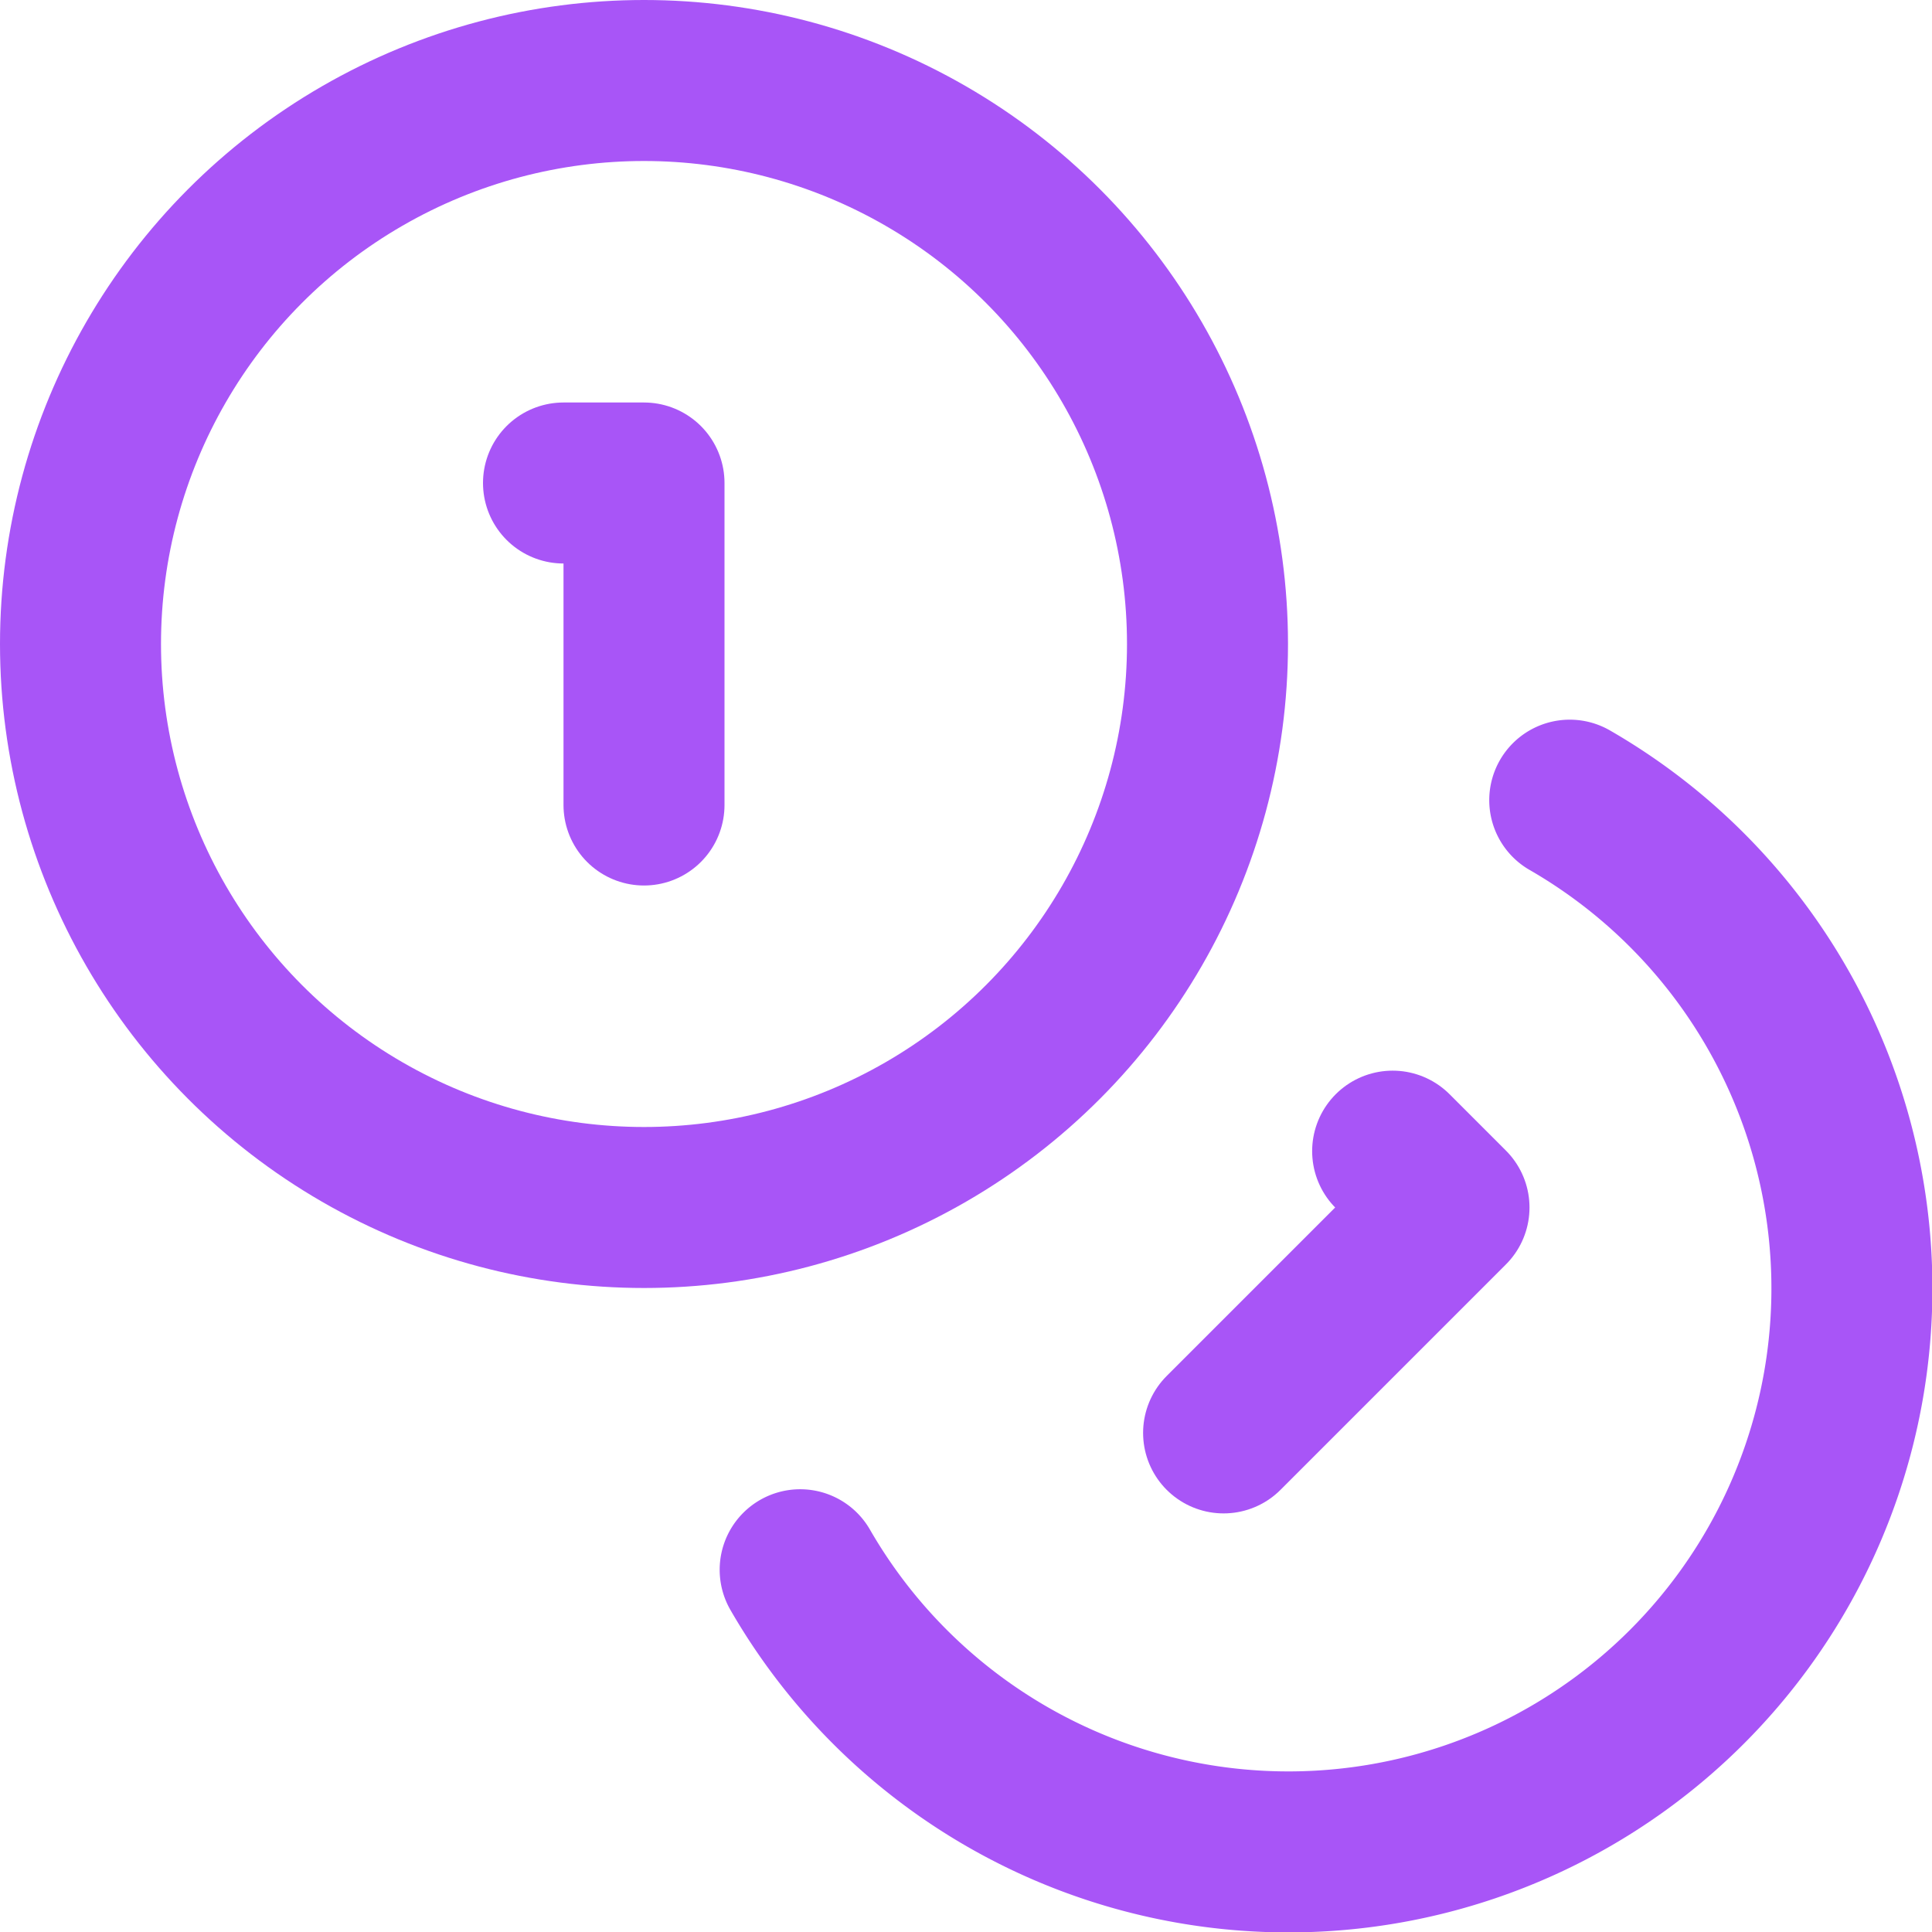
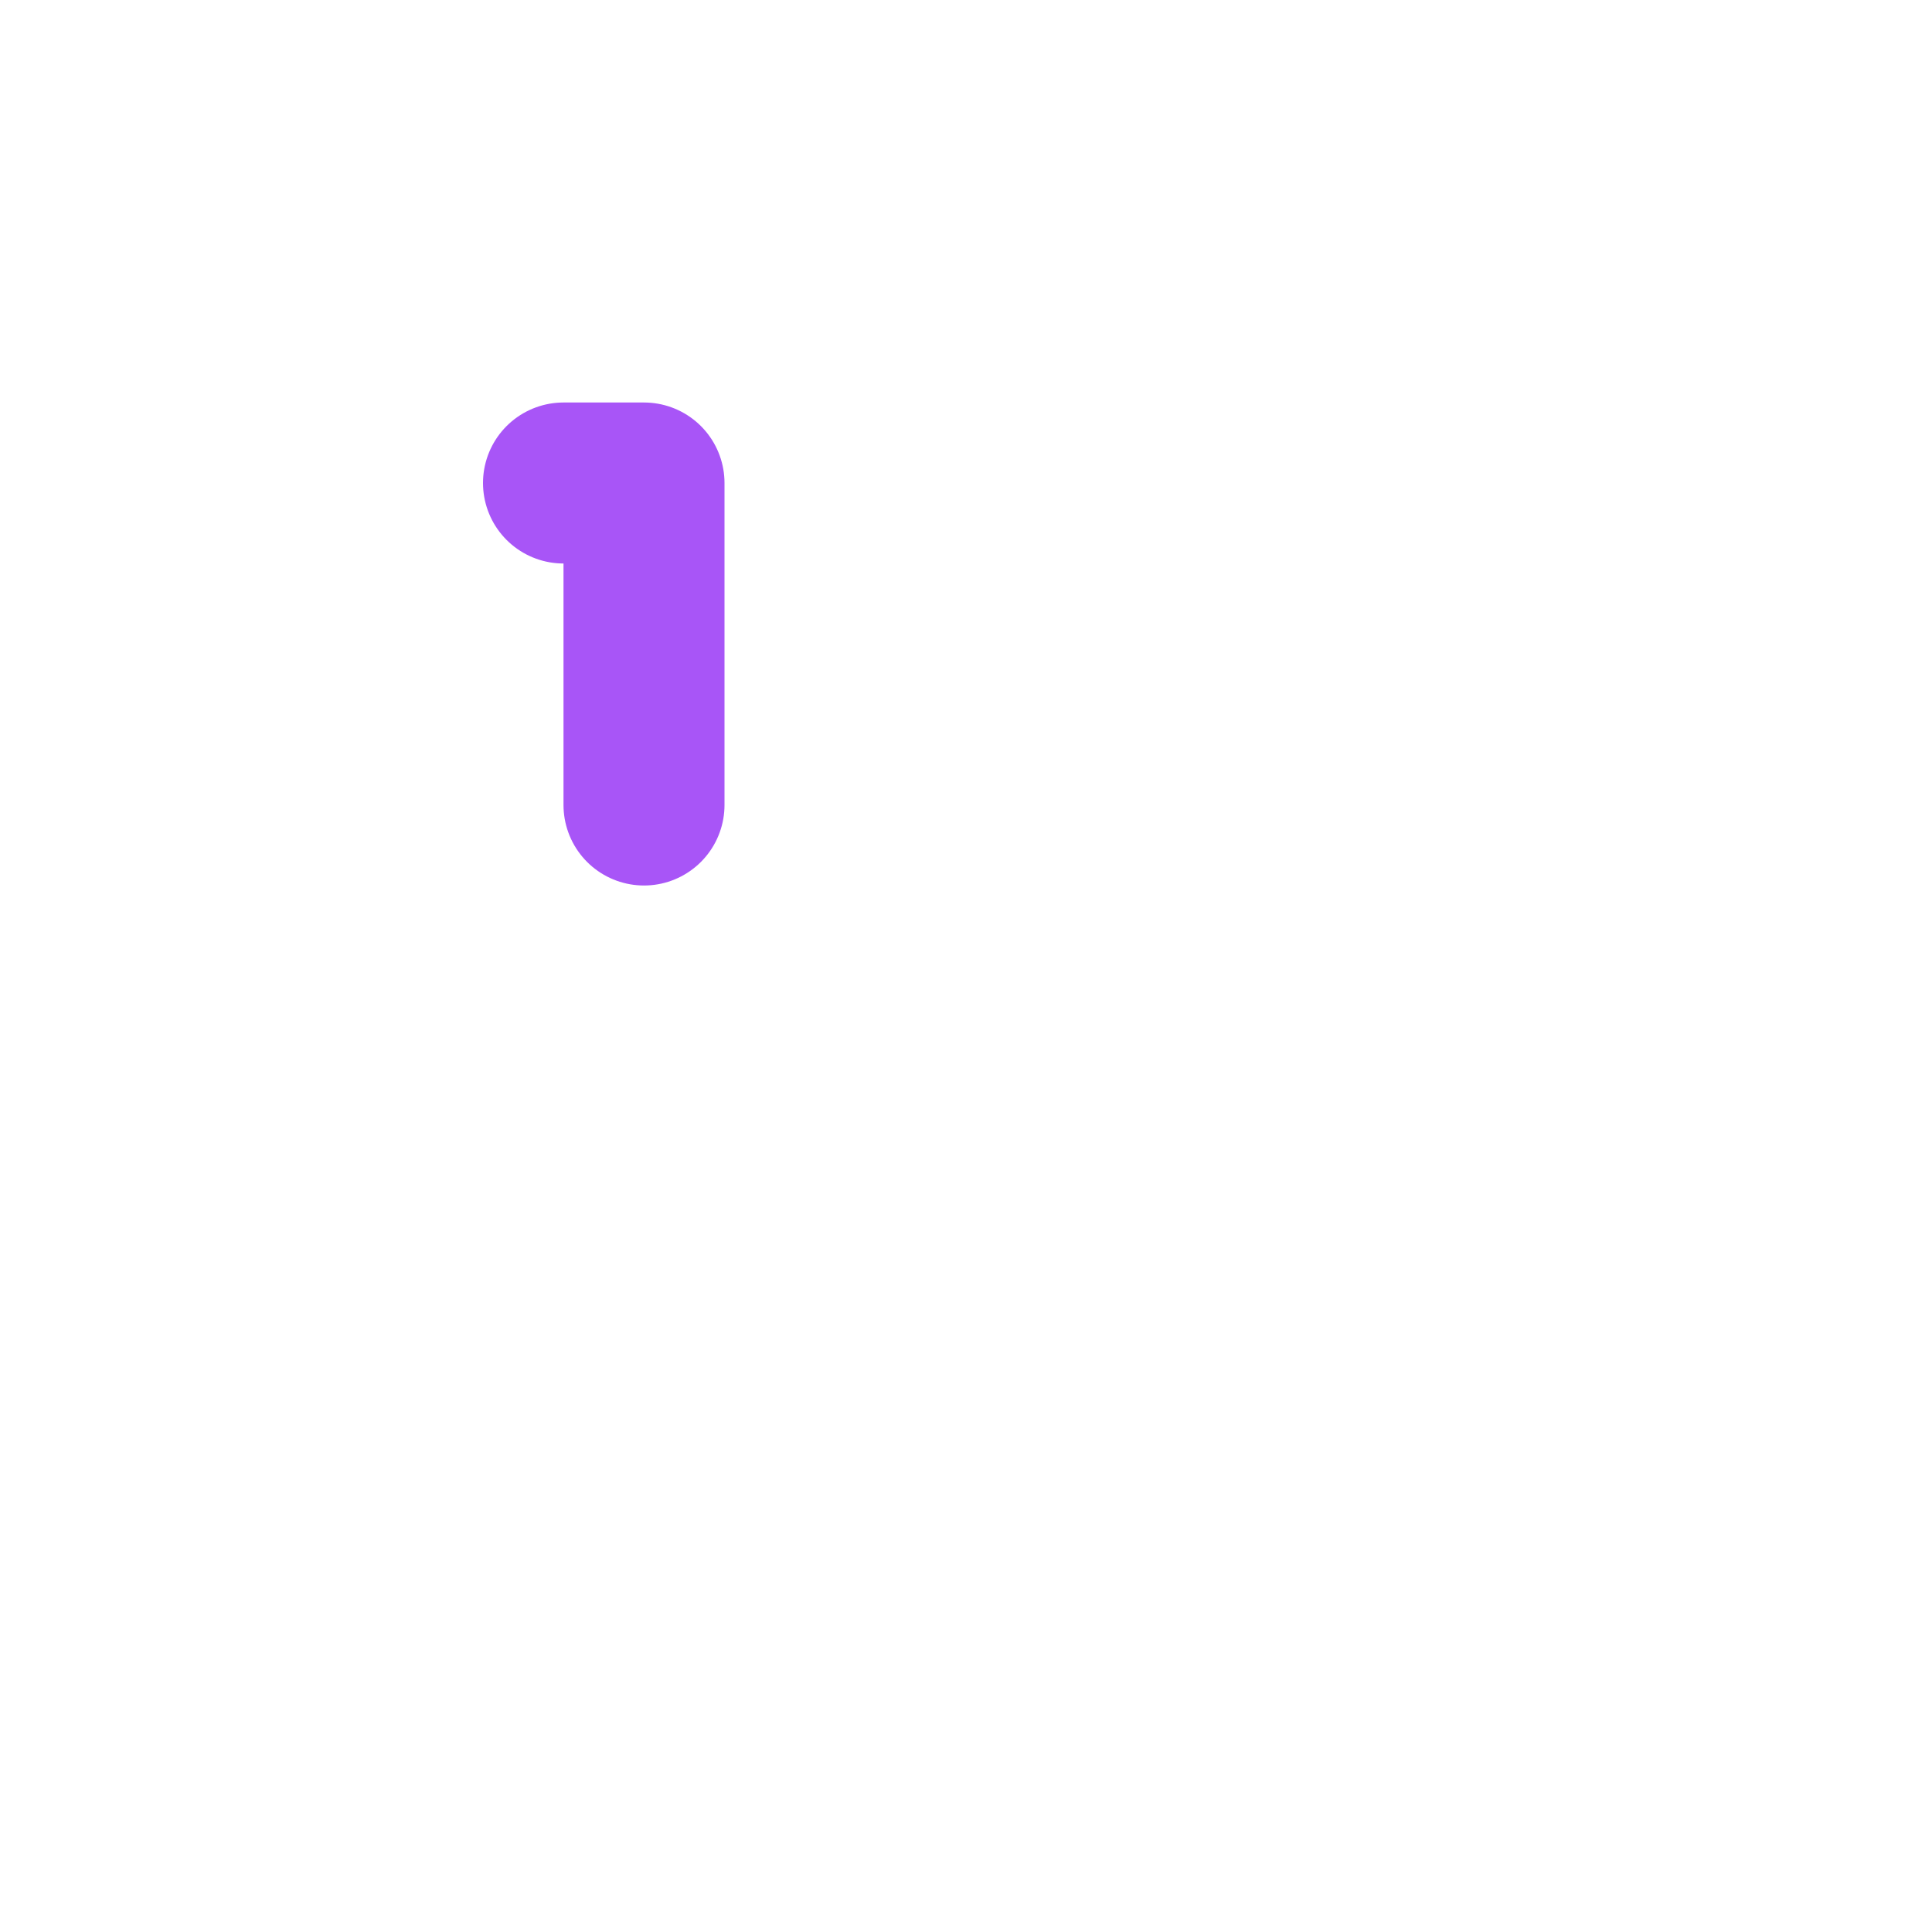
<svg xmlns="http://www.w3.org/2000/svg" width="800px" height="800px" viewBox="0 0 24 24" fill="none" stroke="#a855f7" stroke-width="2" stroke-linecap="round" stroke-linejoin="round">
  <g id="SVGRepo_bgCarrier" stroke-width="0" />
  <g id="SVGRepo_tracerCarrier" stroke-linecap="round" stroke-linejoin="round" stroke="#CCCCCC" stroke-width="0.288" />
  <g id="SVGRepo_iconCarrier">
-     <circle cx="8" cy="8" r="7" />
-     <path d="M19.5 9.94a7 7 0 11-9.56 9.56" />
    <path d="M7 6h1v4" />
-     <path d="M17.3 14.3l.7.7-2.8 2.8" />
  </g>
</svg>